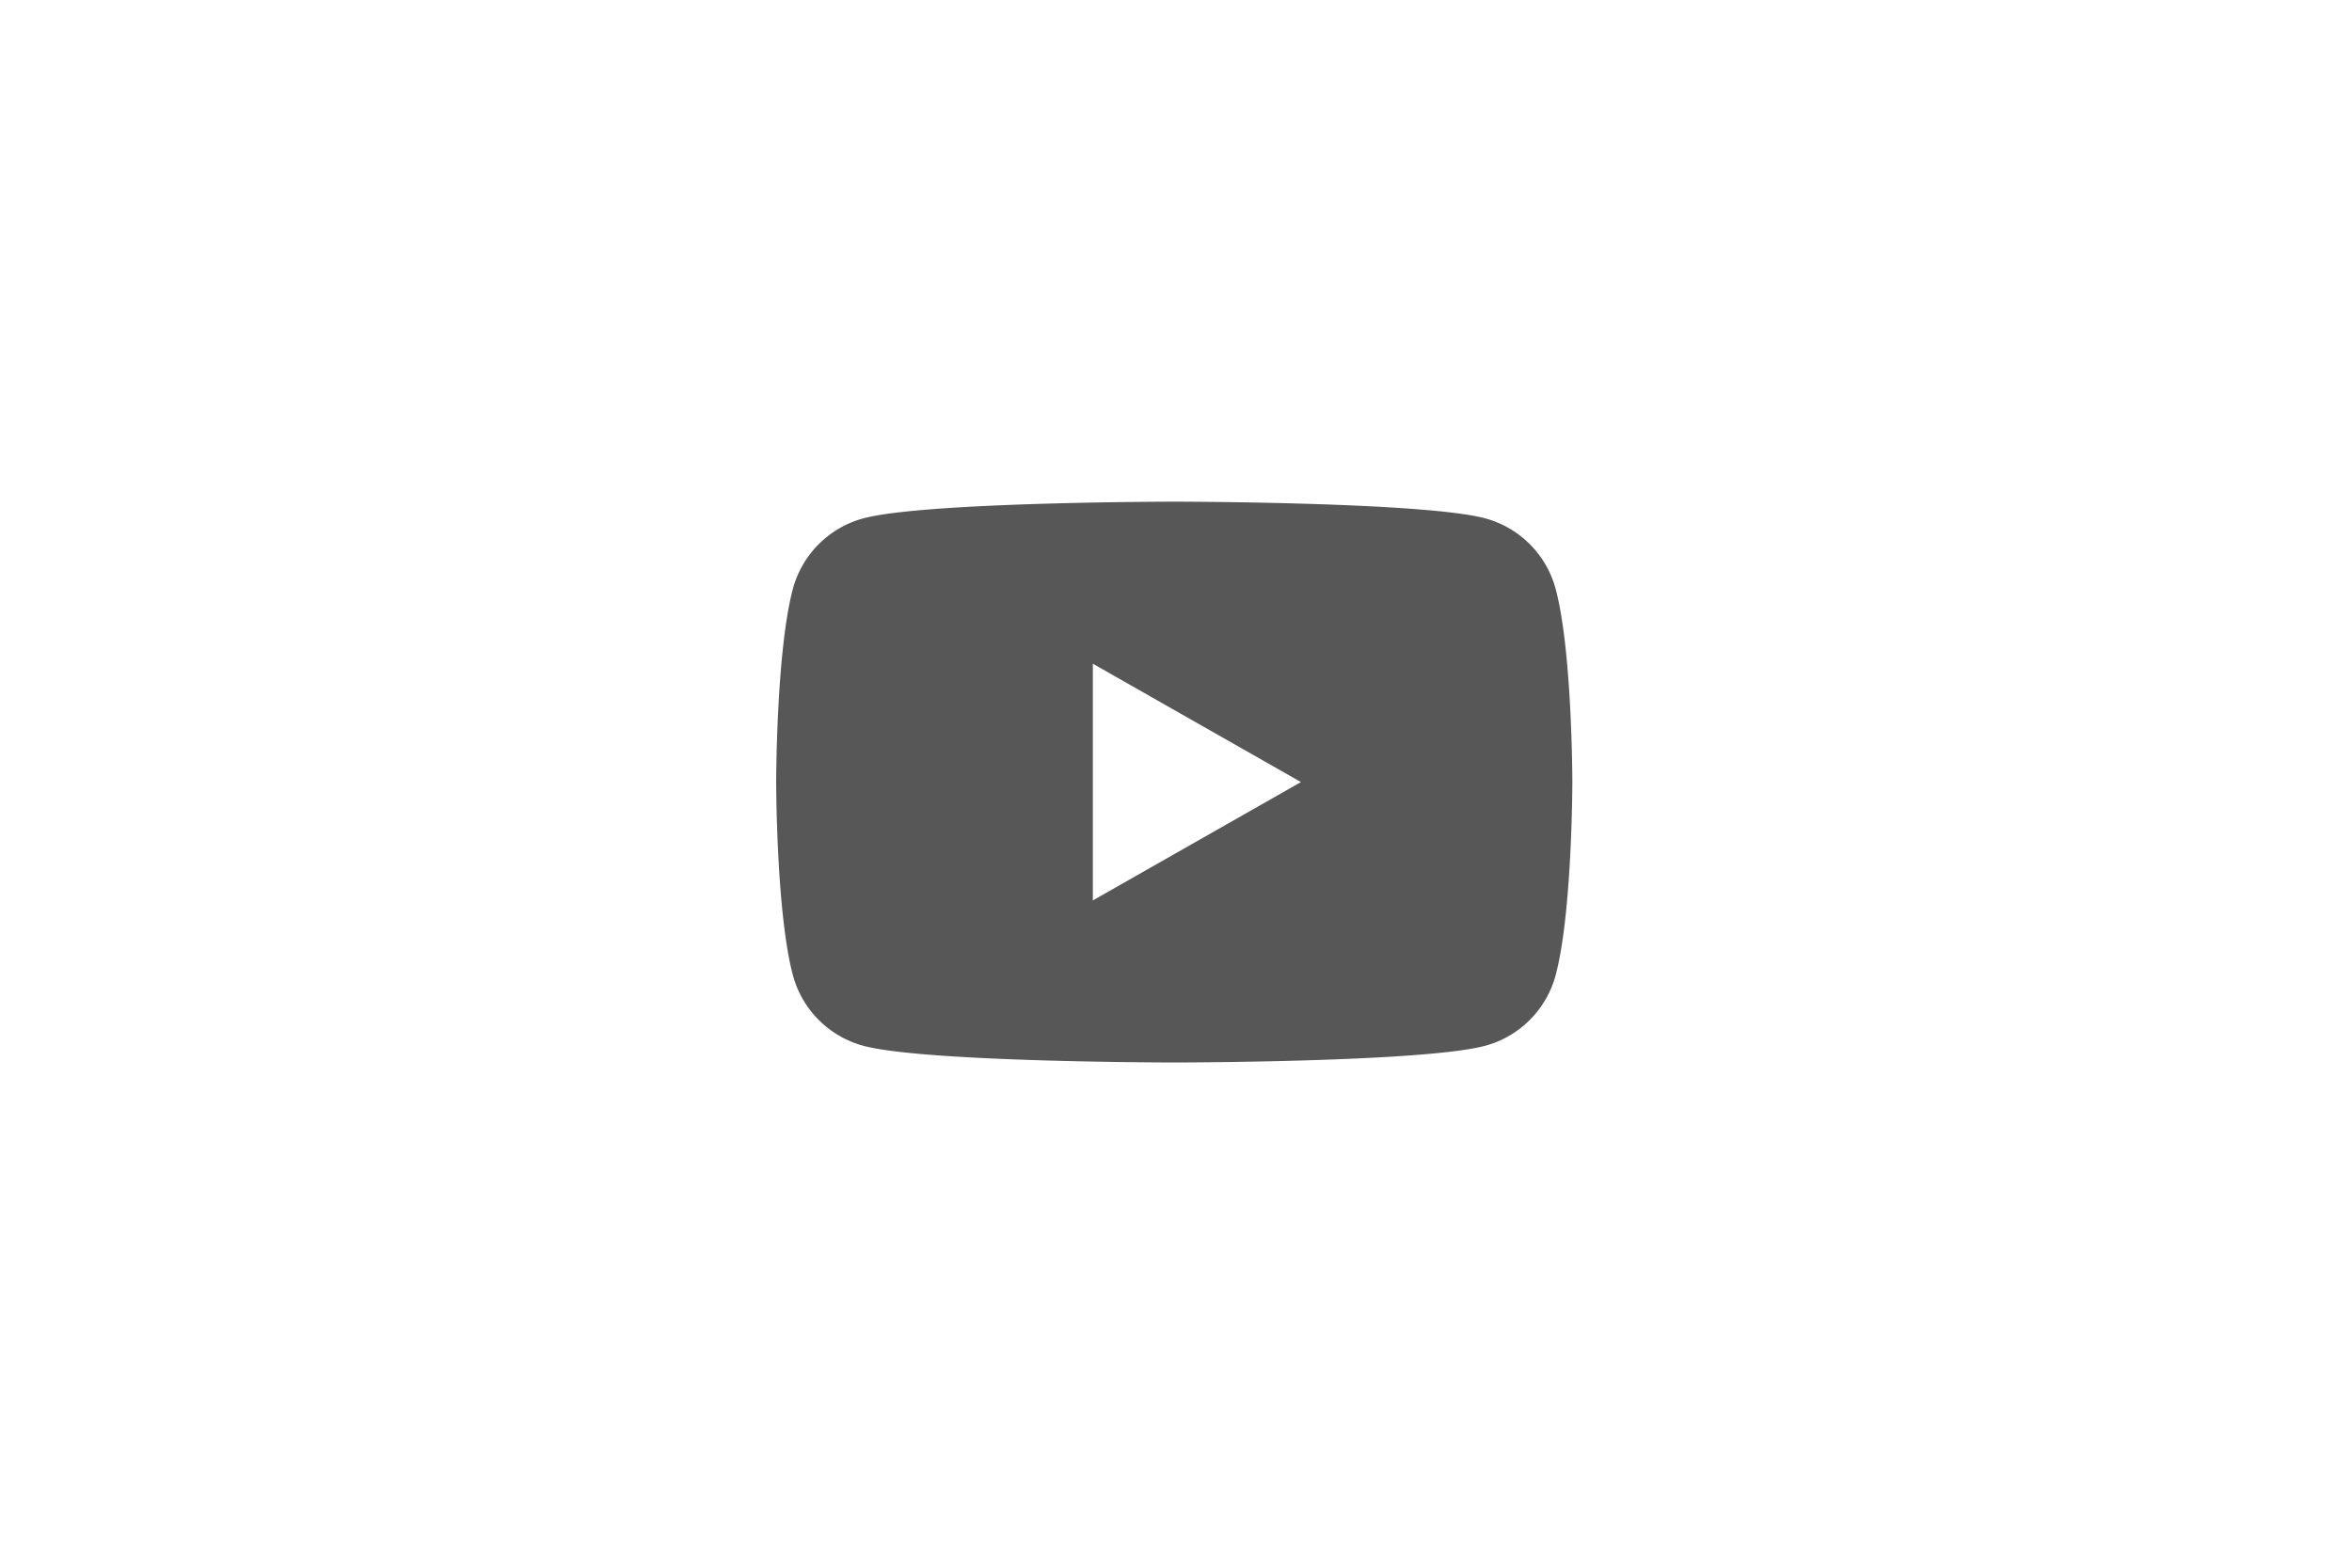
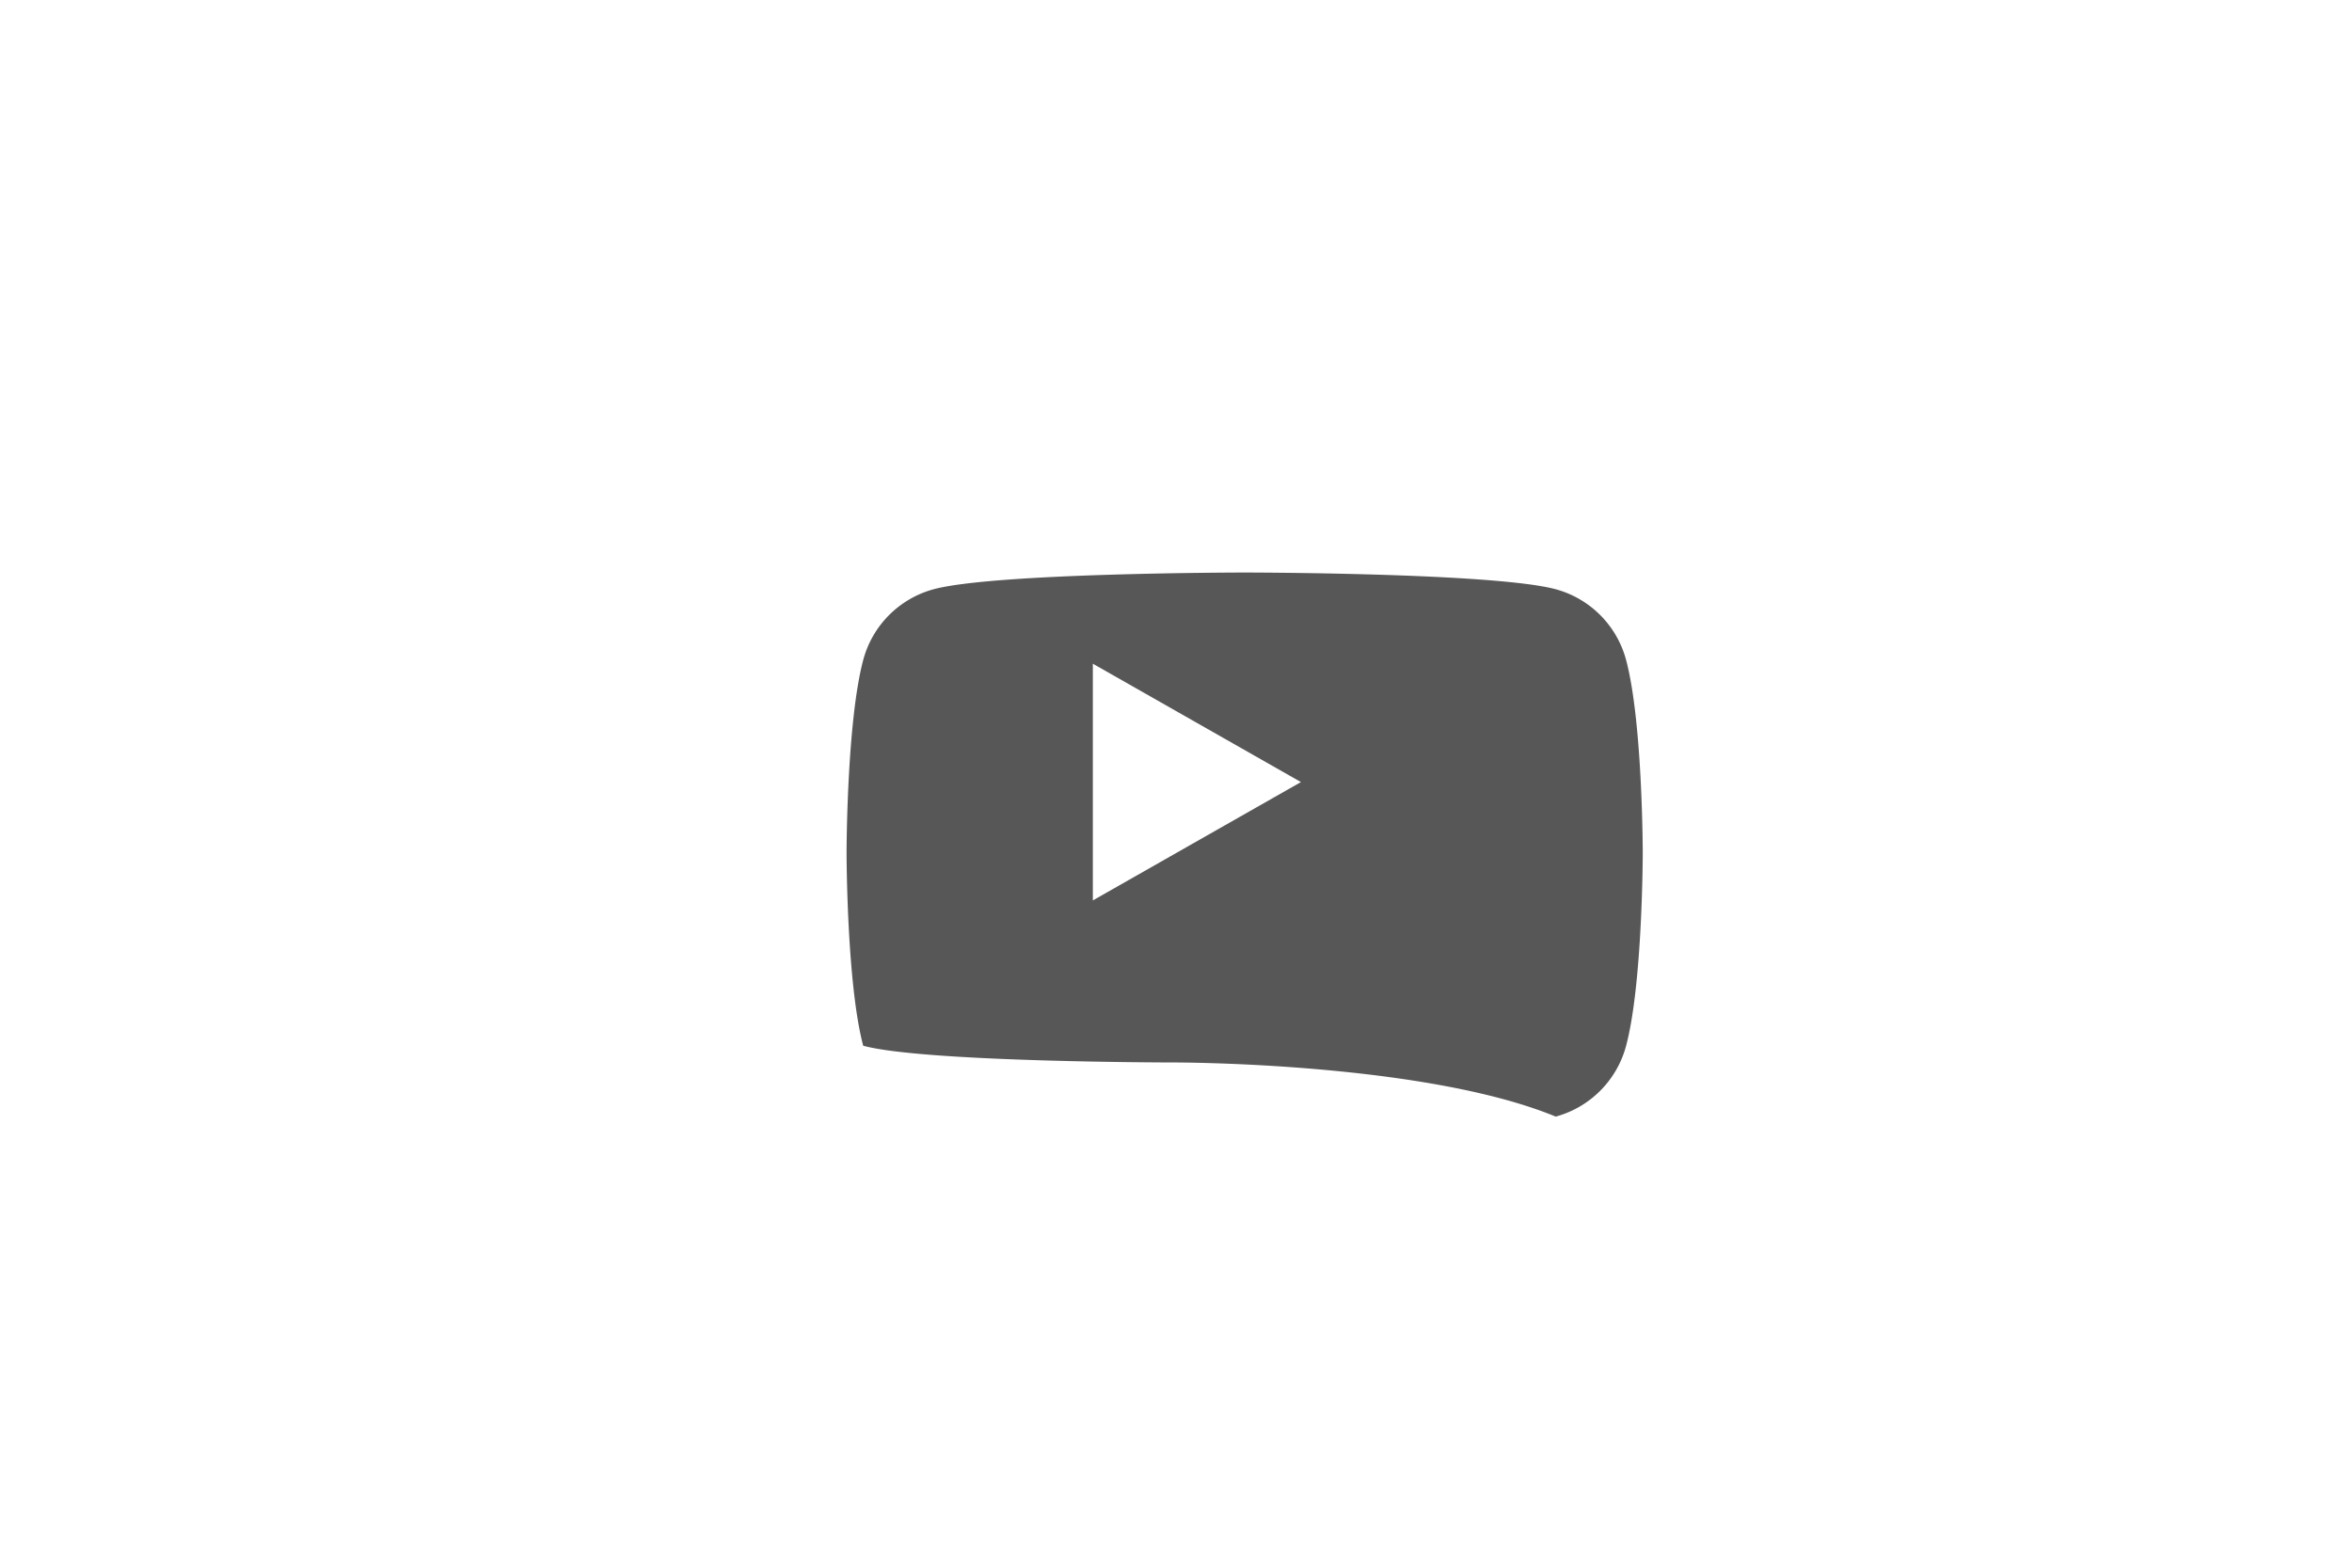
<svg xmlns="http://www.w3.org/2000/svg" width="300" height="200" viewBox="0 0 300 200">
  <g id="Сгруппировать_674" data-name="Сгруппировать 674" transform="translate(-17349 4807)">
-     <rect id="Прямоугольник_1517" data-name="Прямоугольник 1517" width="300" height="200" transform="translate(17349 -4807)" fill="none" />
    <g id="Сгруппировать_660" data-name="Сгруппировать 660" transform="translate(17448.002 -4743.001)">
      <g id="Сгруппировать_659" data-name="Сгруппировать 659">
-         <path id="Вычитание_5" data-name="Вычитание 5" d="M-16267.7,4203.684c-.317,0-31.847-.024-39.672-2.134a12.756,12.756,0,0,1-8.979-9.04c-2.1-7.878-2.123-24.435-2.123-24.6s.024-16.722,2.121-24.6a12.756,12.756,0,0,1,8.982-9.039c7.824-2.109,39.353-2.133,39.671-2.133s31.851.024,39.681,2.133a12.755,12.755,0,0,1,8.979,9.039c2.1,7.879,2.12,24.435,2.12,24.6s-.024,16.722-2.122,24.6a12.754,12.754,0,0,1-8.978,9.039C-16235.85,4203.659-16267.383,4203.684-16267.7,4203.684Zm-10.382-50.874h0v30.2l26.543-15.1Z" transform="translate(16318.473 -4132.136)" fill="#575757" stroke="rgba(0,0,0,0)" stroke-miterlimit="10" stroke-width="1" />
+         <path id="Вычитание_5" data-name="Вычитание 5" d="M-16267.7,4203.684c-.317,0-31.847-.024-39.672-2.134c-2.1-7.878-2.123-24.435-2.123-24.6s.024-16.722,2.121-24.6a12.756,12.756,0,0,1,8.982-9.039c7.824-2.109,39.353-2.133,39.671-2.133s31.851.024,39.681,2.133a12.755,12.755,0,0,1,8.979,9.039c2.1,7.879,2.12,24.435,2.12,24.6s-.024,16.722-2.122,24.6a12.754,12.754,0,0,1-8.978,9.039C-16235.85,4203.659-16267.383,4203.684-16267.7,4203.684Zm-10.382-50.874h0v30.2l26.543-15.1Z" transform="translate(16318.473 -4132.136)" fill="#575757" stroke="rgba(0,0,0,0)" stroke-miterlimit="10" stroke-width="1" />
      </g>
    </g>
  </g>
</svg>